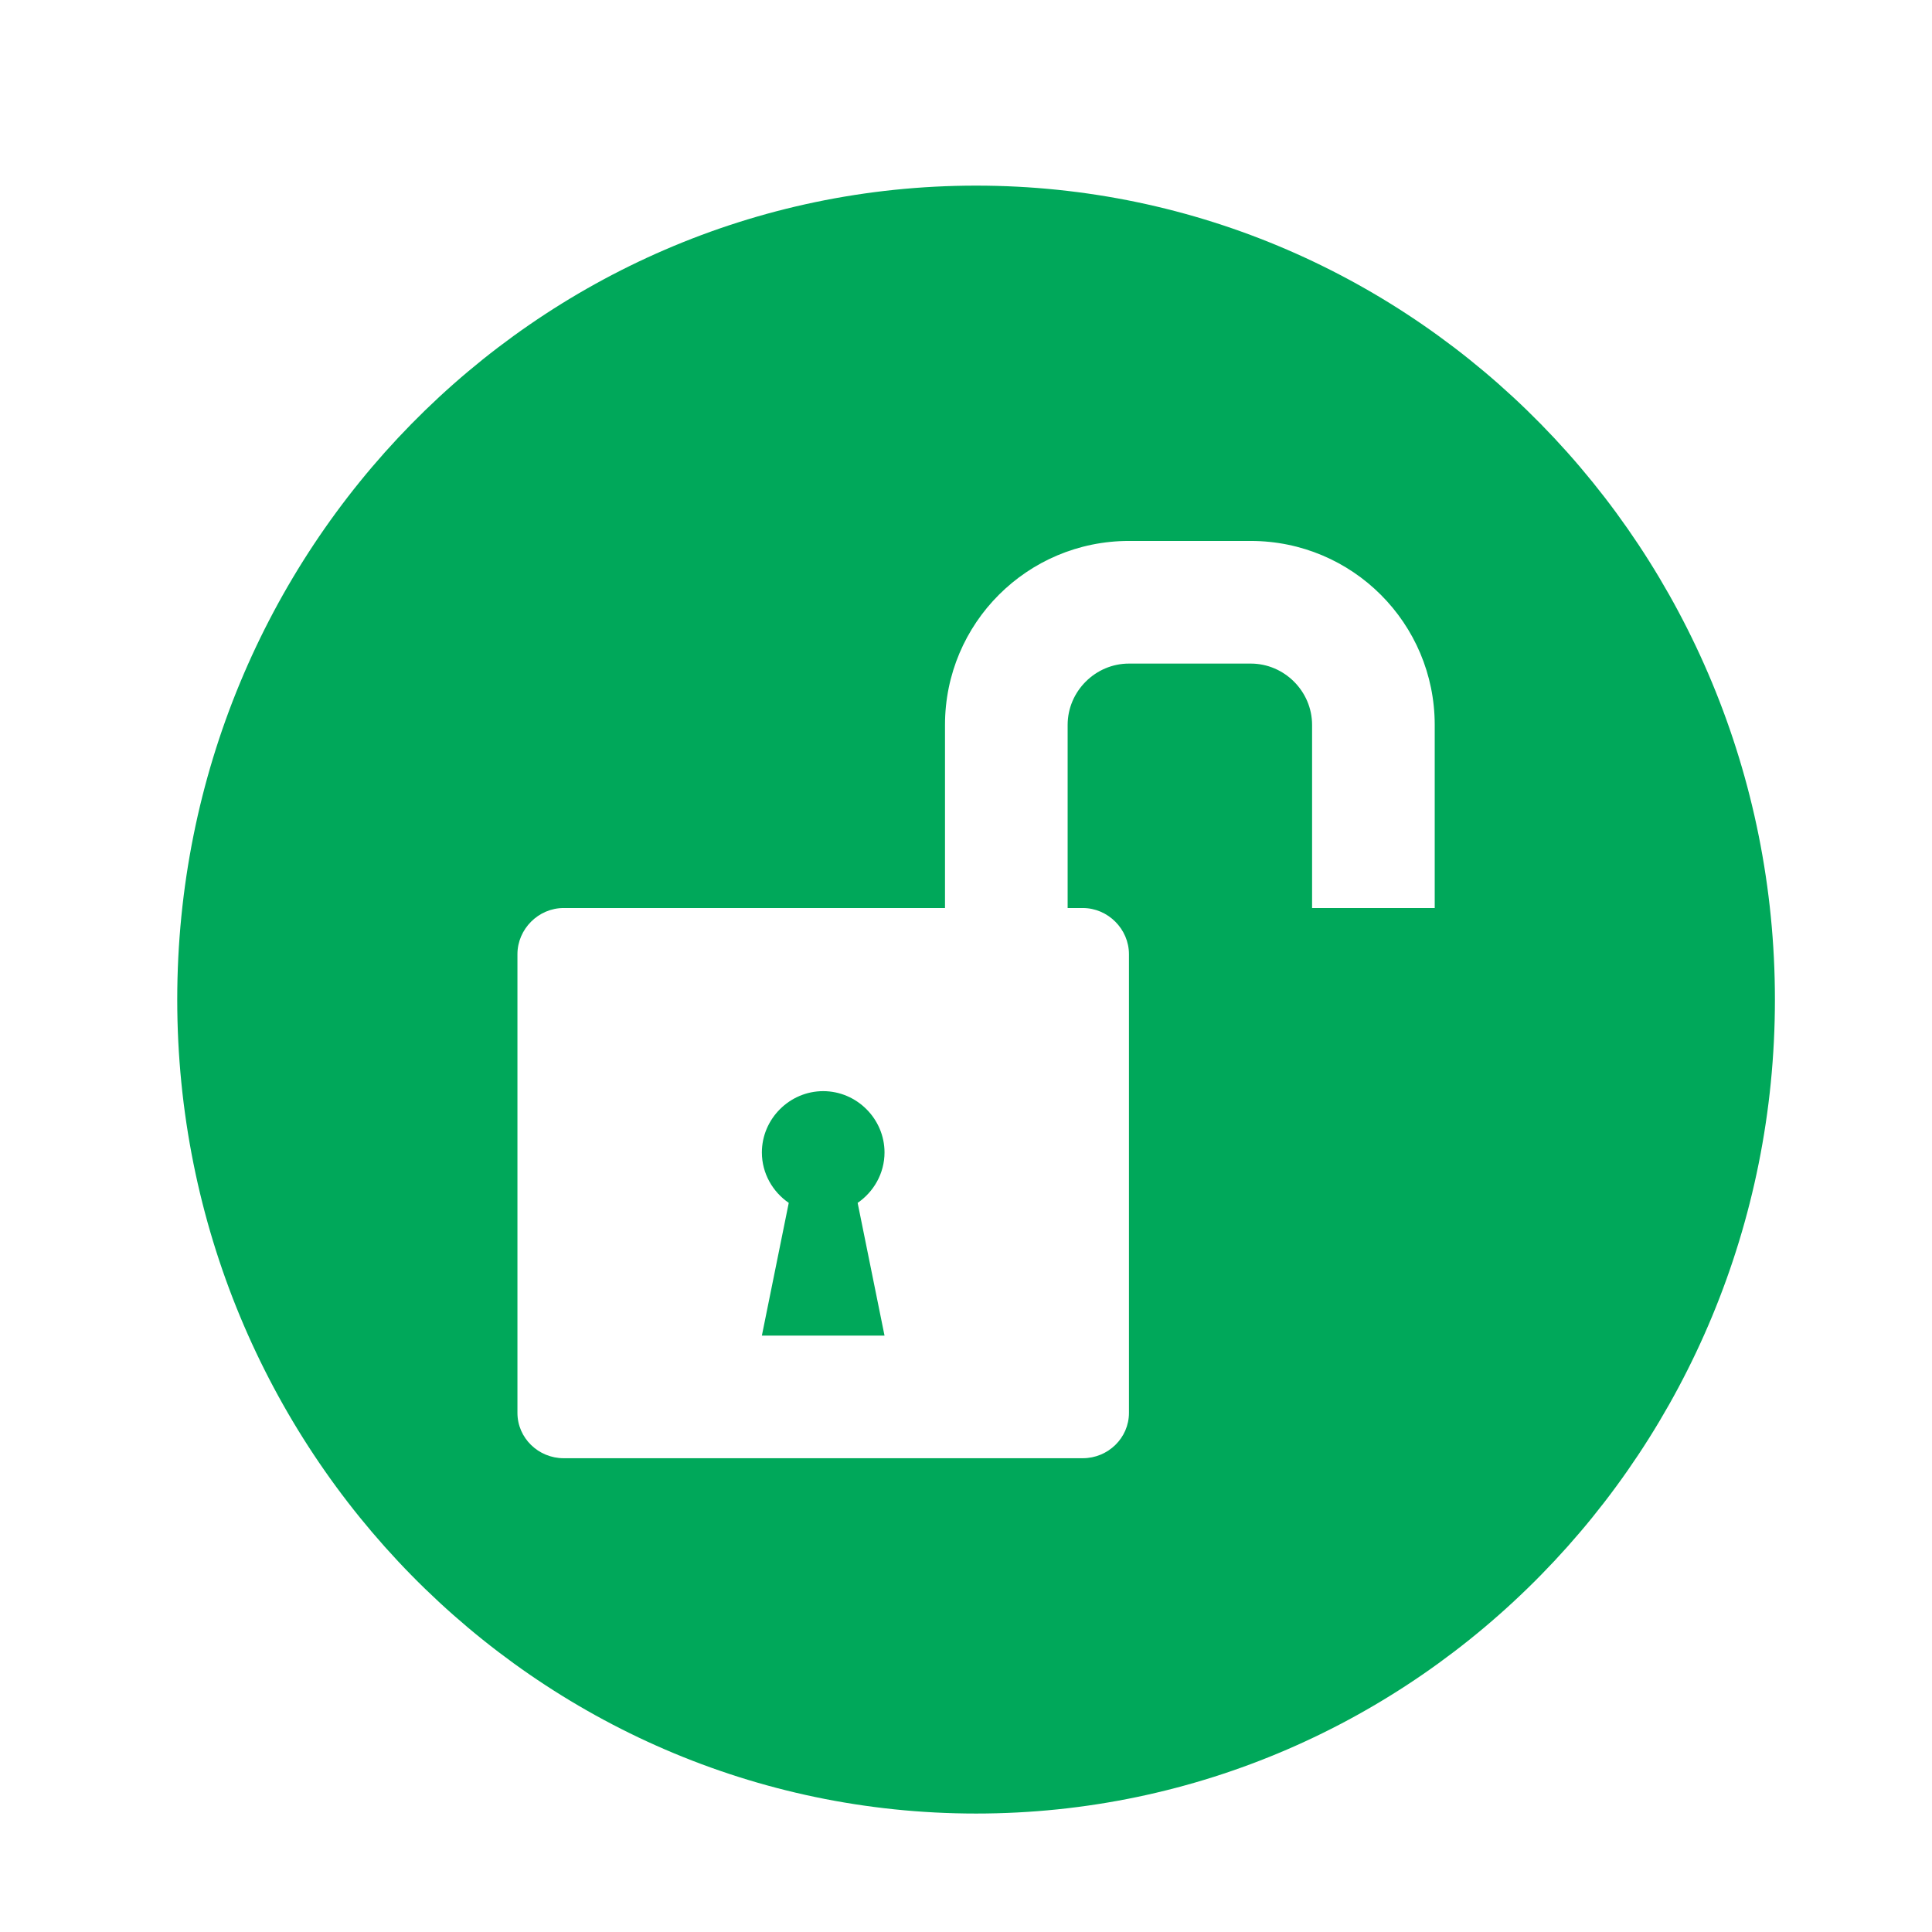
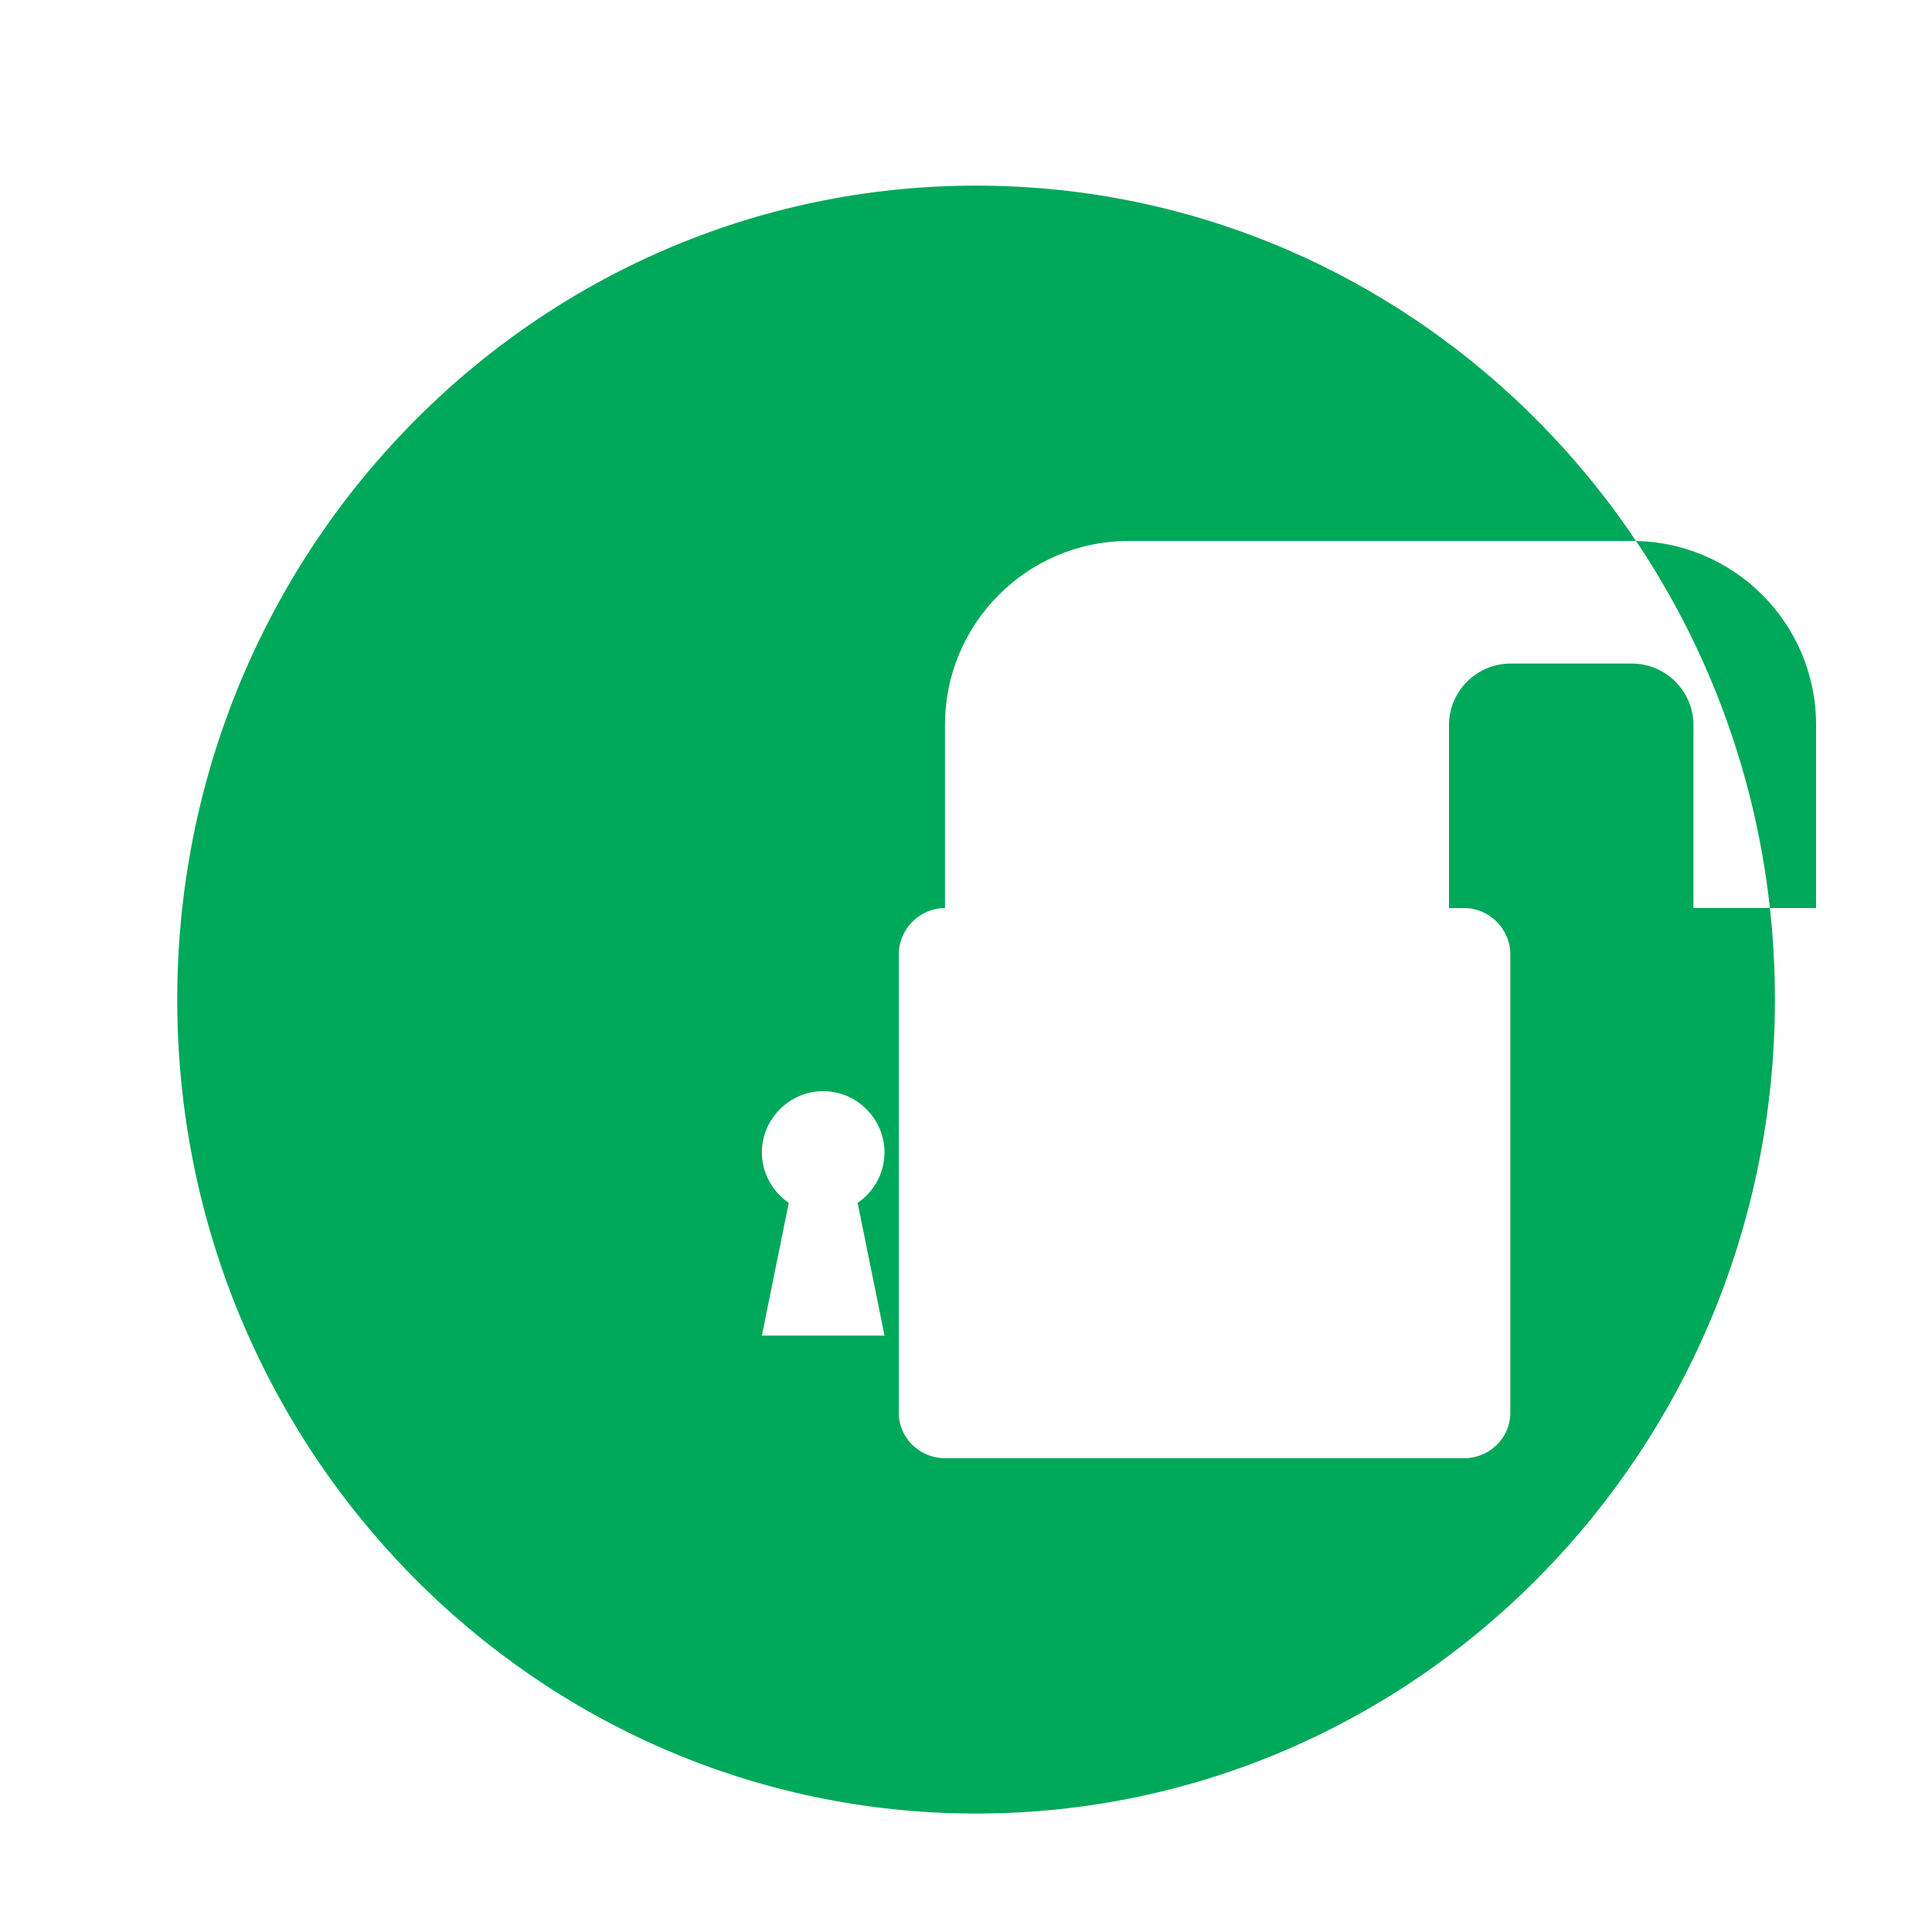
<svg xmlns="http://www.w3.org/2000/svg" xmlns:ns1="http://sodipodi.sourceforge.net/DTD/sodipodi-0.dtd" xmlns:ns2="http://www.inkscape.org/namespaces/inkscape" xml:space="preserve" width="23px" height="23px" version="1.0" shape-rendering="geometricPrecision" text-rendering="geometricPrecision" image-rendering="optimizeQuality" fill-rule="evenodd" clip-rule="evenodd" viewBox="0 0 230 230" id="svg6" ns1:docname="icon_arquivo_publico.svg" ns2:version="0.92.2 5c3e80d, 2017-08-06">
  <defs id="defs10" />
  <ns1:namedview pagecolor="#ffffff" bordercolor="#666666" borderopacity="1" objecttolerance="10" gridtolerance="10" guidetolerance="10" ns2:pageopacity="0" ns2:pageshadow="2" ns2:window-width="1174" ns2:window-height="810" id="namedview8" showgrid="false" ns2:zoom="10.26087" ns2:cx="3.7033898" ns2:cy="7.6016949" ns2:window-x="0" ns2:window-y="0" ns2:window-maximized="0" ns2:current-layer="svg6" />
  <g id="Camada_x0020_1" transform="translate(-115,3.898)">
-     <path d="m 231.2,18.2 c 52.5,0 95.1,43.4 95.1,96.9 0,53.5 -42.6,96.9 -95.1,96.9 -52.5,0 -95.1,-43.4 -95.1,-96.9 0,-53.5 42.6,-96.9 95.1,-96.9 z m 32.7,42.3 h -14.5 c -12.1,0 -21.9,9.8 -21.9,21.9 v 21.8 h -45.4 c -3,0 -5.5,2.5 -5.5,5.5 v 54.6 c 0,3 2.5,5.4 5.5,5.4 h 61.8 c 3,0 5.5,-2.4 5.5,-5.4 v -54.6 c 0,-3 -2.5,-5.5 -5.5,-5.5 h -1.8 V 82.4 c 0,-4 3.3,-7.3 7.3,-7.3 h 14.5 c 4,0 7.3,3.3 7.3,7.3 v 21.8 h 14.6 V 82.4 c 0,-12.1 -9.8,-21.9 -21.9,-21.9 z m -43.6,94.6 v 0 h -14.6 l 3.2,-15.8 c -1.9,-1.3 -3.2,-3.5 -3.2,-6 0,-4 3.3,-7.3 7.3,-7.3 4,0 7.3,3.3 7.3,7.3 0,2.5 -1.3,4.7 -3.2,6 z" id="path3" ns2:connector-curvature="0" style="fill:#00a85a" />
+     <path d="m 231.2,18.2 c 52.5,0 95.1,43.4 95.1,96.9 0,53.5 -42.6,96.9 -95.1,96.9 -52.5,0 -95.1,-43.4 -95.1,-96.9 0,-53.5 42.6,-96.9 95.1,-96.9 z m 32.7,42.3 h -14.5 c -12.1,0 -21.9,9.8 -21.9,21.9 v 21.8 c -3,0 -5.5,2.5 -5.5,5.5 v 54.6 c 0,3 2.5,5.4 5.5,5.4 h 61.8 c 3,0 5.5,-2.4 5.5,-5.4 v -54.6 c 0,-3 -2.5,-5.5 -5.5,-5.5 h -1.8 V 82.4 c 0,-4 3.3,-7.3 7.3,-7.3 h 14.5 c 4,0 7.3,3.3 7.3,7.3 v 21.8 h 14.6 V 82.4 c 0,-12.1 -9.8,-21.9 -21.9,-21.9 z m -43.6,94.6 v 0 h -14.6 l 3.2,-15.8 c -1.9,-1.3 -3.2,-3.5 -3.2,-6 0,-4 3.3,-7.3 7.3,-7.3 4,0 7.3,3.3 7.3,7.3 0,2.5 -1.3,4.7 -3.2,6 z" id="path3" ns2:connector-curvature="0" style="fill:#00a85a" />
  </g>
</svg>